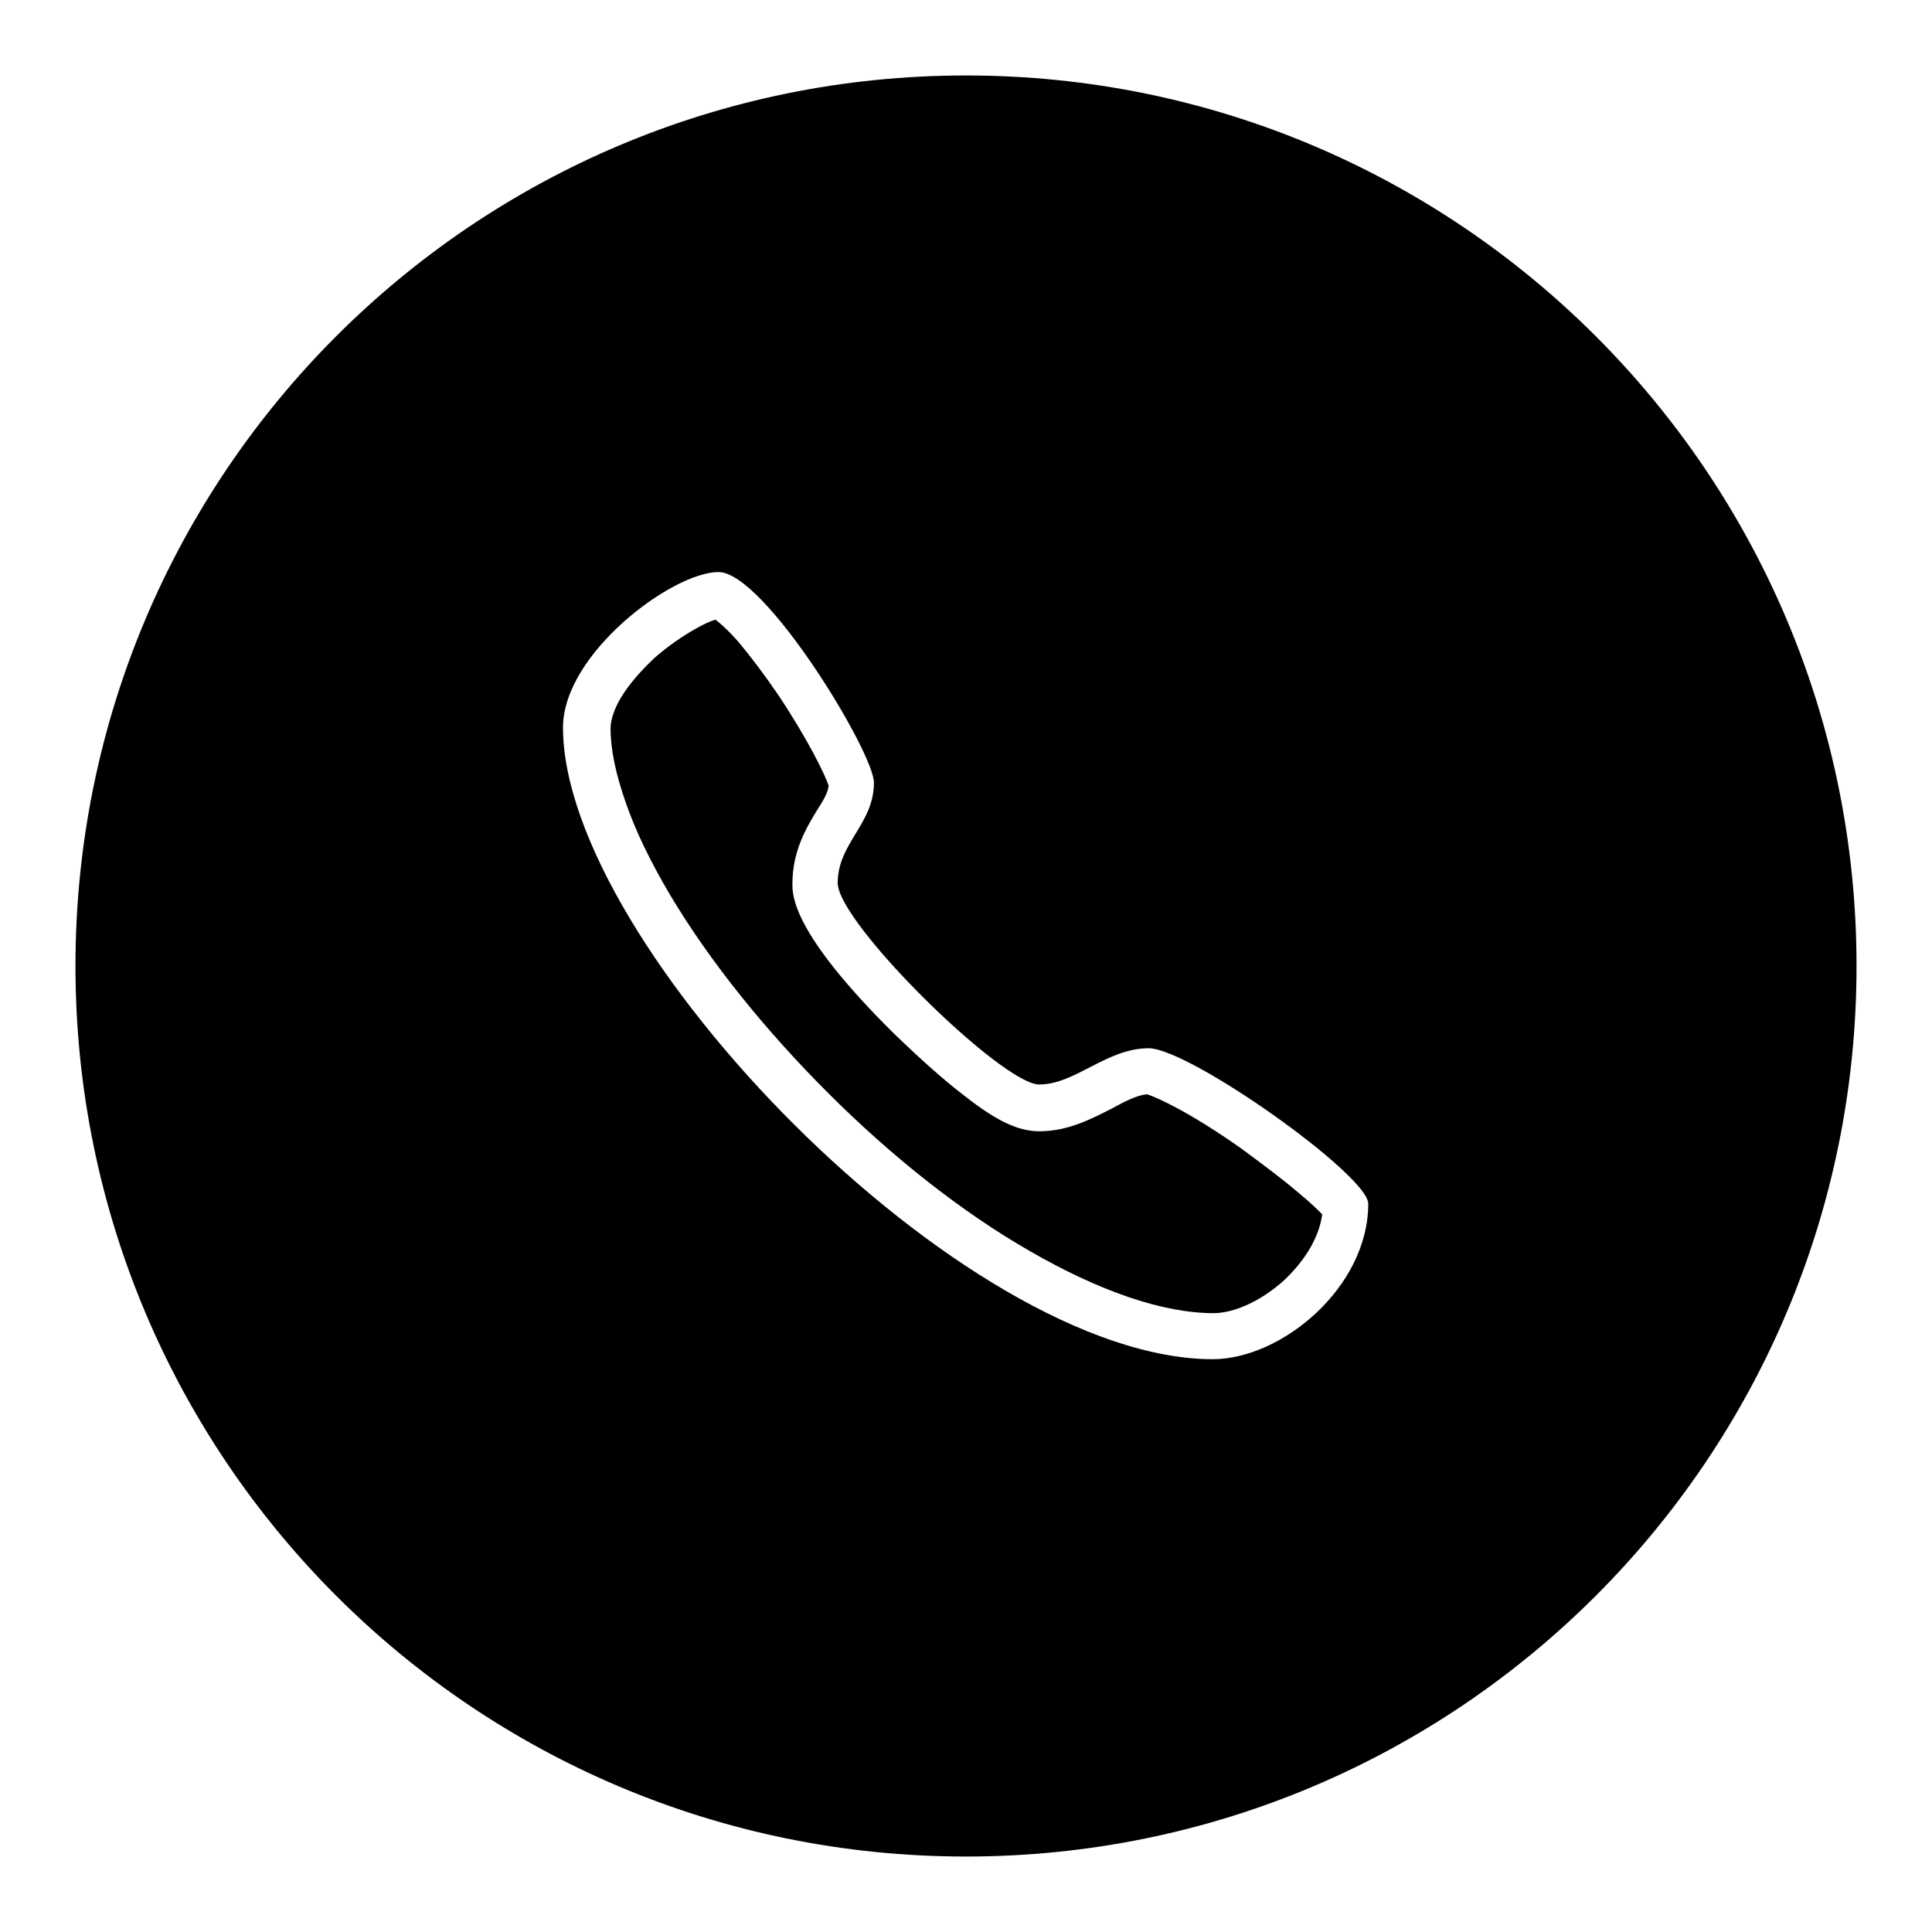
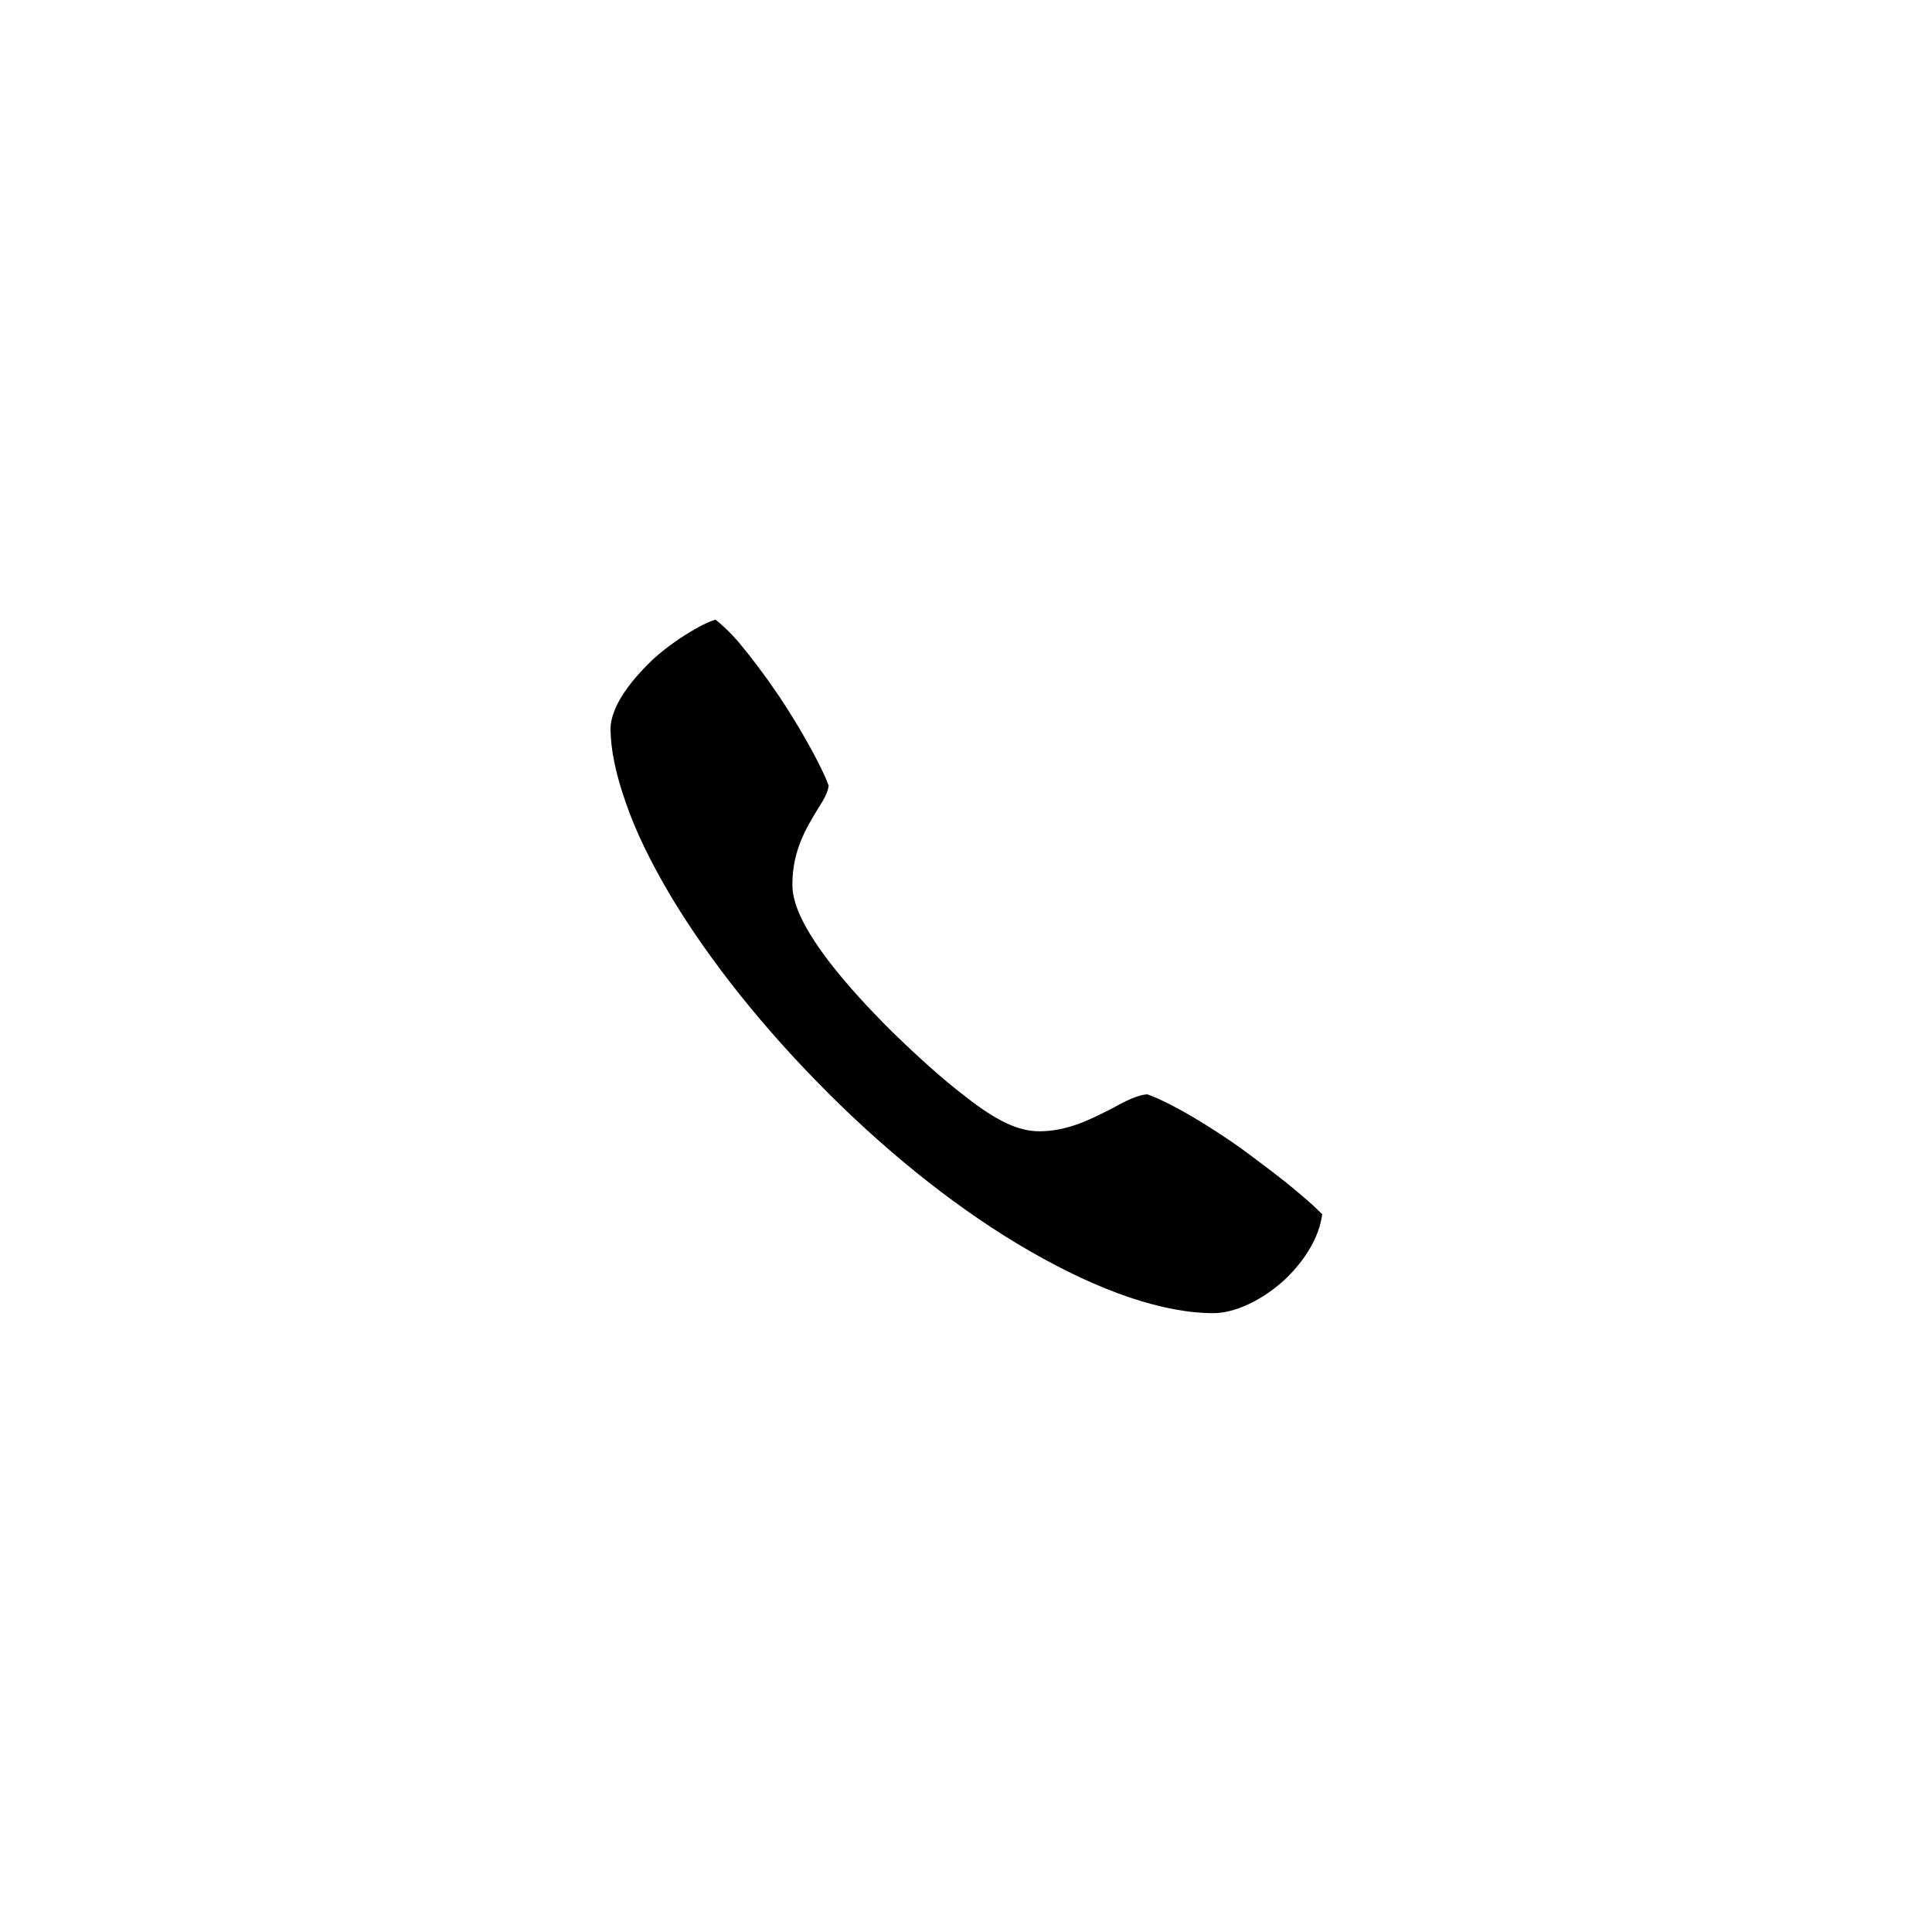
<svg xmlns="http://www.w3.org/2000/svg" version="1.1" x="0px" y="0px" viewBox="0 0 256 256" enable-background="new 0 0 256 256" xml:space="preserve">
  <g>
    <g>
      <path fill="#000000" d="M172,158c-2.1-1.8-4.8-3.8-7.5-5.8c-6.8-4.8-11.2-6.8-12.5-7.2c-1.3,0.1-2.9,0.9-4.7,1.9c-2.6,1.3-5.7,3-9.6,3c-2.7,0-5.6-1.3-9.9-4.7c-2.9-2.2-6.2-5.2-9.5-8.4c-13.3-13.2-13.3-18.1-13.3-19.7c0-4.4,1.9-7.5,3.3-9.8c0.9-1.4,1.4-2.3,1.5-3.2c-0.5-1.5-2.8-6.2-6.6-11.9c-1.9-2.8-3.8-5.3-5.4-7.2c-1.5-1.7-2.5-2.5-3-2.9c-0.6,0.2-1.4,0.5-2.6,1.2c-1.8,1-3.8,2.4-5.5,3.9c-1.8,1.7-3.3,3.4-4.4,5.2c-0.9,1.5-1.4,3-1.4,4.1c0,2.8,0.7,6.1,2,9.8c1.3,3.8,3.3,7.9,5.9,12.3c5.2,8.7,12.4,17.7,20.9,26.2c8.6,8.6,17.9,15.9,26.8,21c9.2,5.3,17.6,8.2,24.3,8.2c2.9,0,6.6-1.8,9.5-4.5c2.7-2.6,4.5-5.6,4.9-8.6C174.6,160.3,173.7,159.4,172,158z" />
-       <path fill="#000000" d="M128,10C62.8,10,10,62.8,10,128c0,65.2,52.8,118,118,118c65.2,0,118-52.8,118-118C246,62.8,193.2,10,128,10z M160.7,180.1c-33,0-86.1-54.9-86.1-83.7c0-9.8,14.5-20.6,20.6-20.6s20.6,23.9,20.6,27.9c0,5.5-4.8,8-4.8,13.3c0,5.3,21.8,26.7,26.7,26.7c4.8,0,8.9-4.8,14.5-4.8c5.4,0,29.1,16.8,29.1,20.6C181.3,170.6,169.8,180.1,160.7,180.1z" />
    </g>
  </g>
</svg>